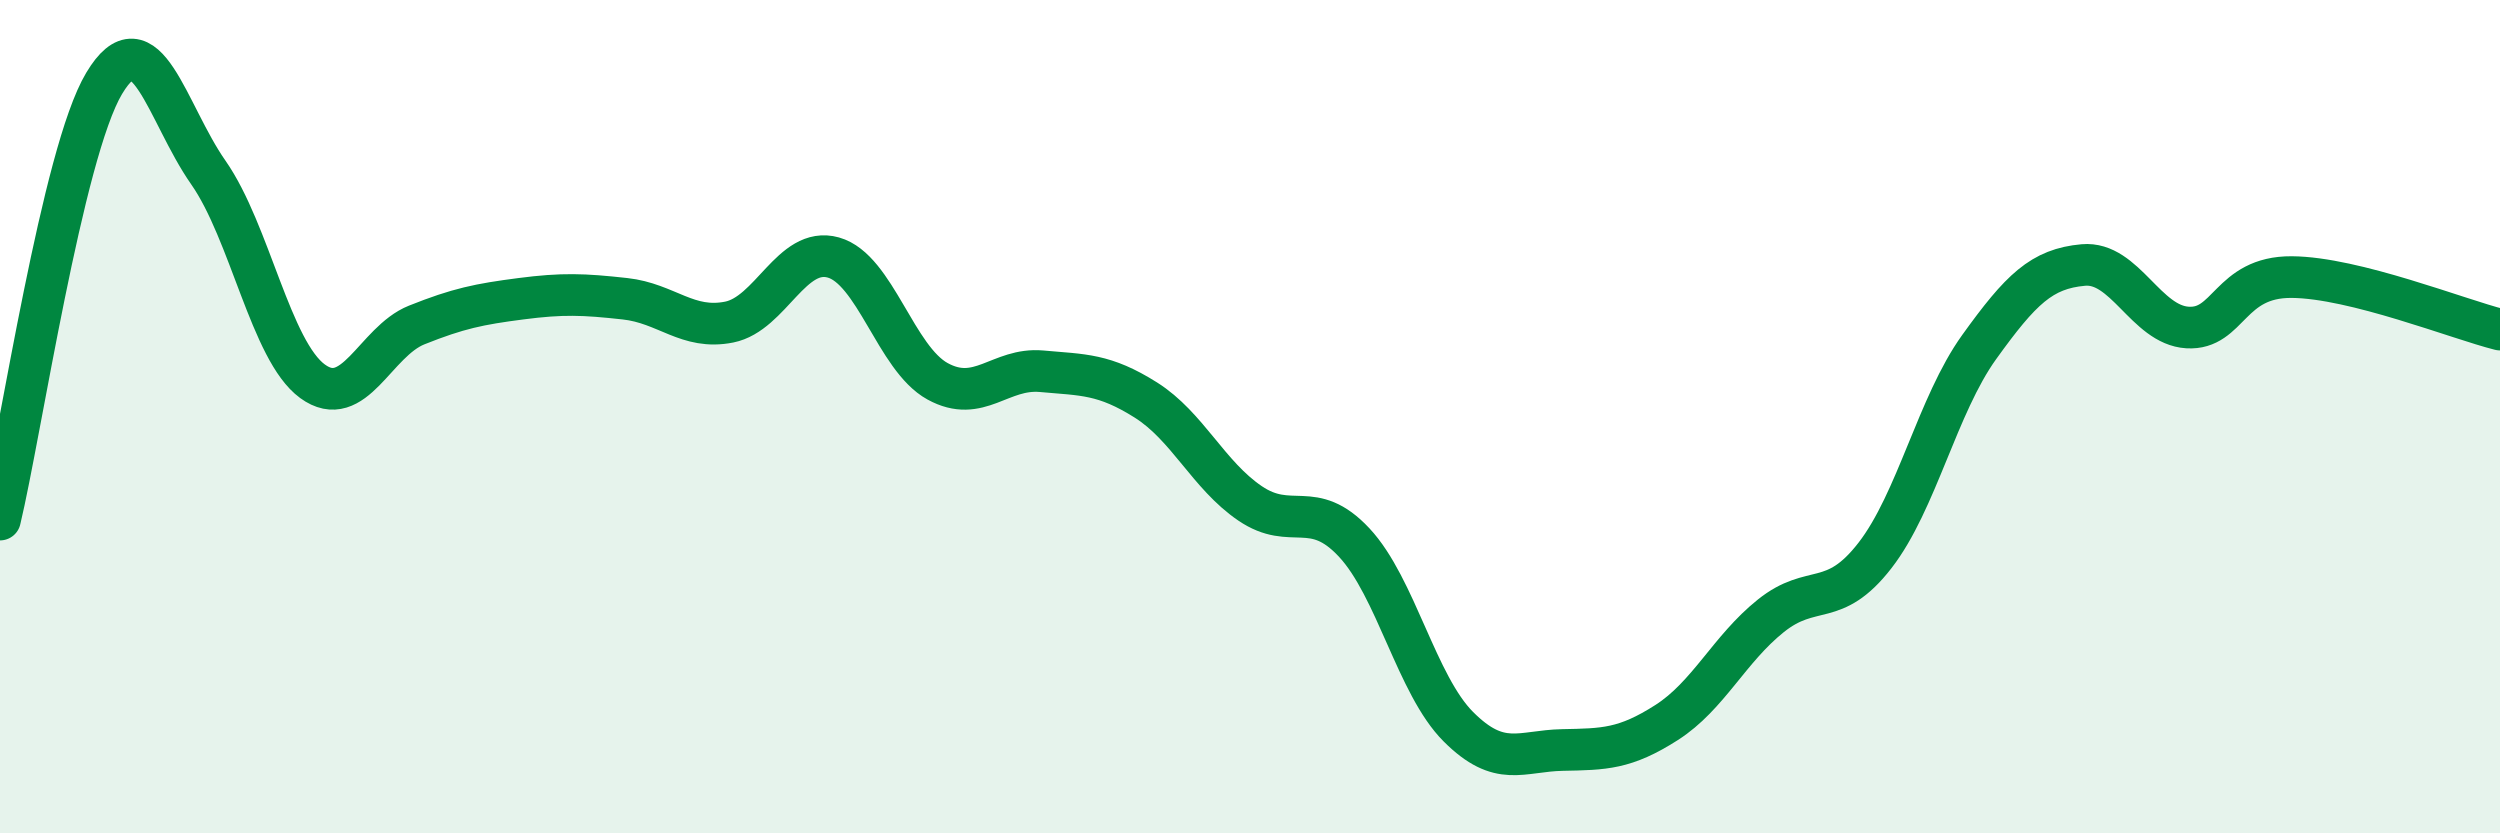
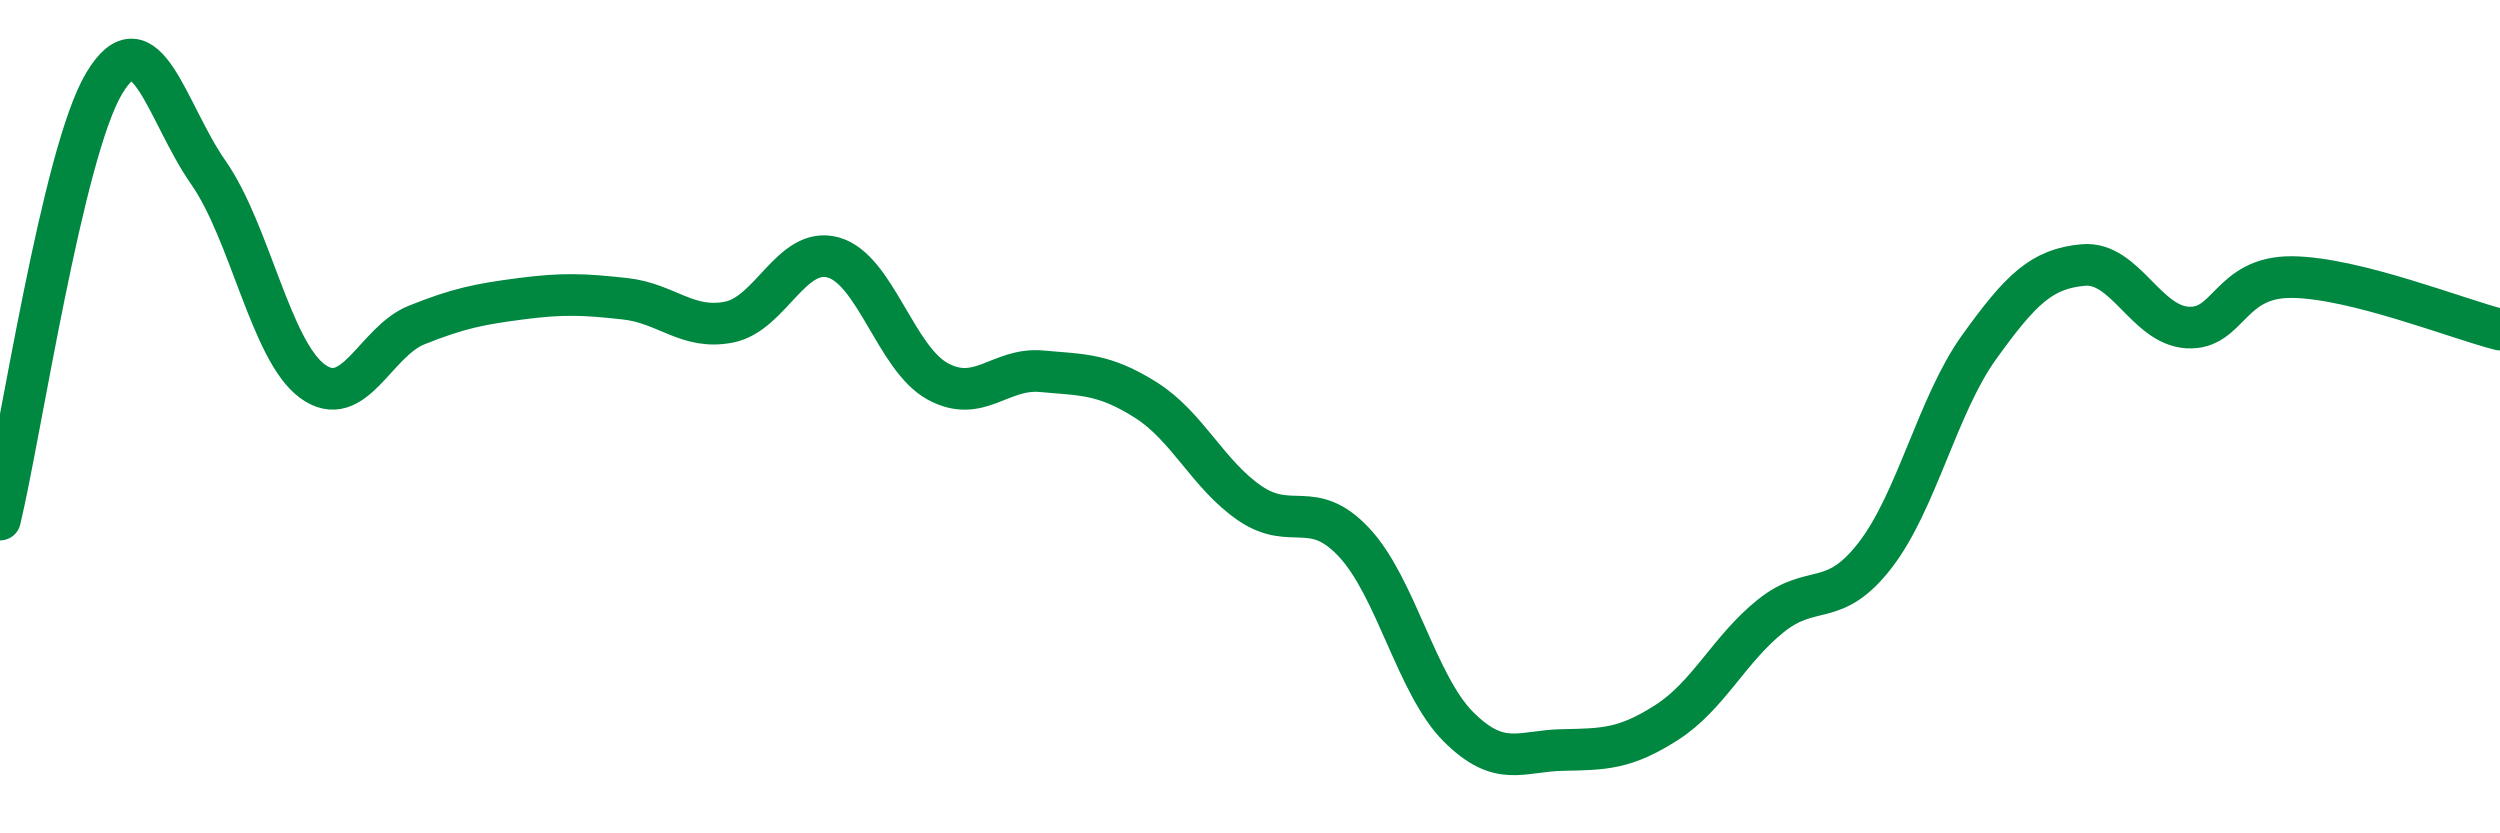
<svg xmlns="http://www.w3.org/2000/svg" width="60" height="20" viewBox="0 0 60 20">
-   <path d="M 0,12.47 C 0.5,10.38 1.5,3.67 2.5,2 C 3.5,0.33 4,2.71 5,4.14 C 6,5.57 6.5,8.42 7.5,9.15 C 8.5,9.88 9,8.2 10,7.8 C 11,7.4 11.5,7.3 12.5,7.17 C 13.5,7.04 14,7.06 15,7.17 C 16,7.28 16.5,7.93 17.5,7.73 C 18.5,7.53 19,5.9 20,6.18 C 21,6.46 21.5,8.6 22.5,9.15 C 23.5,9.7 24,8.82 25,8.91 C 26,9 26.5,8.97 27.5,9.6 C 28.5,10.23 29,11.4 30,12.08 C 31,12.76 31.5,11.95 32.5,13.02 C 33.5,14.09 34,16.44 35,17.44 C 36,18.44 36.5,18.02 37.5,18 C 38.5,17.98 39,17.98 40,17.34 C 41,16.7 41.5,15.58 42.5,14.78 C 43.5,13.98 44,14.62 45,13.33 C 46,12.04 46.5,9.72 47.5,8.33 C 48.5,6.94 49,6.45 50,6.36 C 51,6.27 51.5,7.8 52.5,7.86 C 53.5,7.92 53.5,6.64 55,6.65 C 56.5,6.66 59,7.66 60,7.91L60 20L0 20Z" fill="#008740" opacity="0.1" stroke-linecap="round" stroke-linejoin="round" />
  <path d="M 0,12.47 C 0.5,10.38 1.5,3.67 2.5,2 C 3.5,0.33 4,2.71 5,4.14 C 6,5.57 6.5,8.42 7.5,9.15 C 8.5,9.88 9,8.2 10,7.8 C 11,7.4 11.5,7.3 12.5,7.17 C 13.5,7.04 14,7.06 15,7.17 C 16,7.28 16.5,7.93 17.5,7.73 C 18.5,7.53 19,5.9 20,6.18 C 21,6.46 21.5,8.6 22.5,9.15 C 23.5,9.7 24,8.82 25,8.91 C 26,9 26.5,8.97 27.5,9.6 C 28.5,10.23 29,11.4 30,12.08 C 31,12.76 31.5,11.95 32.5,13.02 C 33.5,14.09 34,16.44 35,17.44 C 36,18.44 36.5,18.02 37.5,18 C 38.5,17.98 39,17.98 40,17.34 C 41,16.7 41.5,15.58 42.5,14.78 C 43.5,13.98 44,14.62 45,13.33 C 46,12.04 46.5,9.72 47.5,8.33 C 48.5,6.94 49,6.45 50,6.36 C 51,6.27 51.5,7.8 52.5,7.86 C 53.5,7.92 53.5,6.64 55,6.65 C 56.5,6.66 59,7.66 60,7.91" stroke="#008740" stroke-width="1" fill="none" stroke-linecap="round" stroke-linejoin="round" />
</svg>